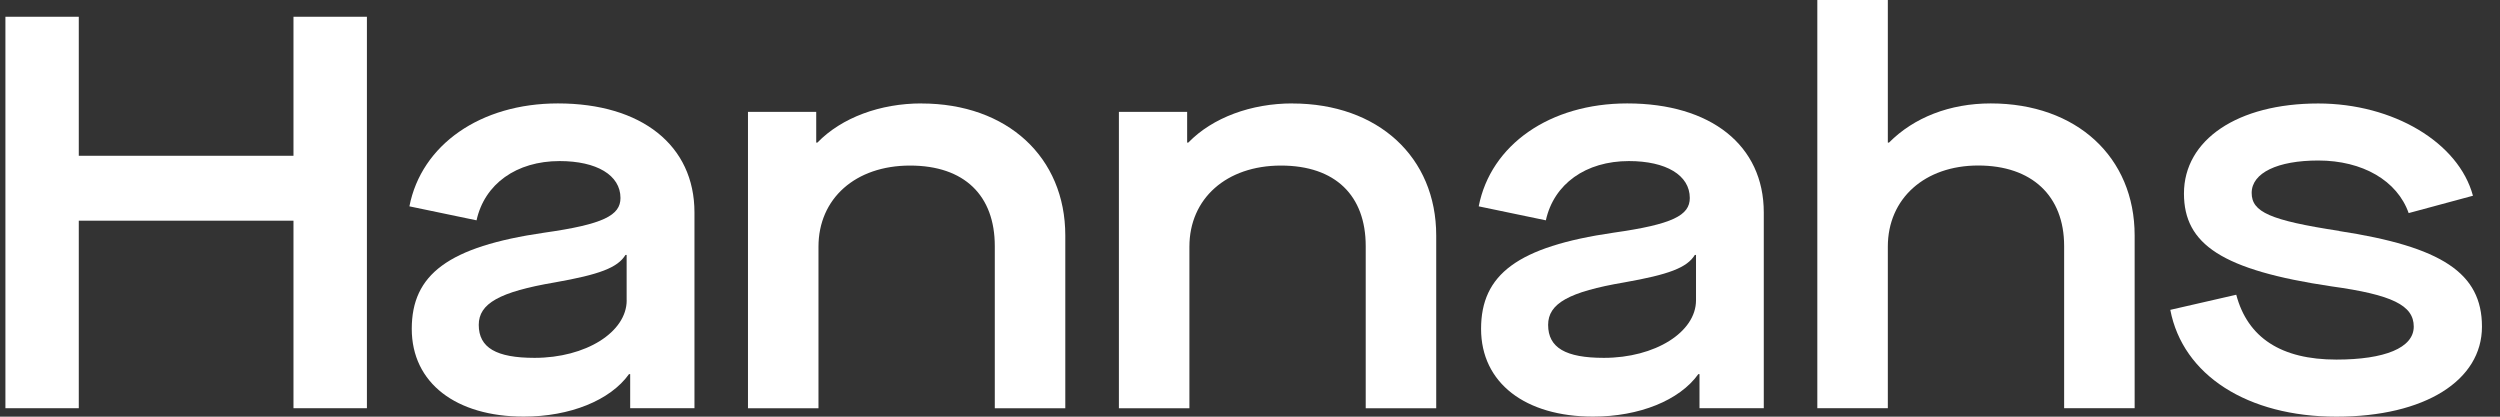
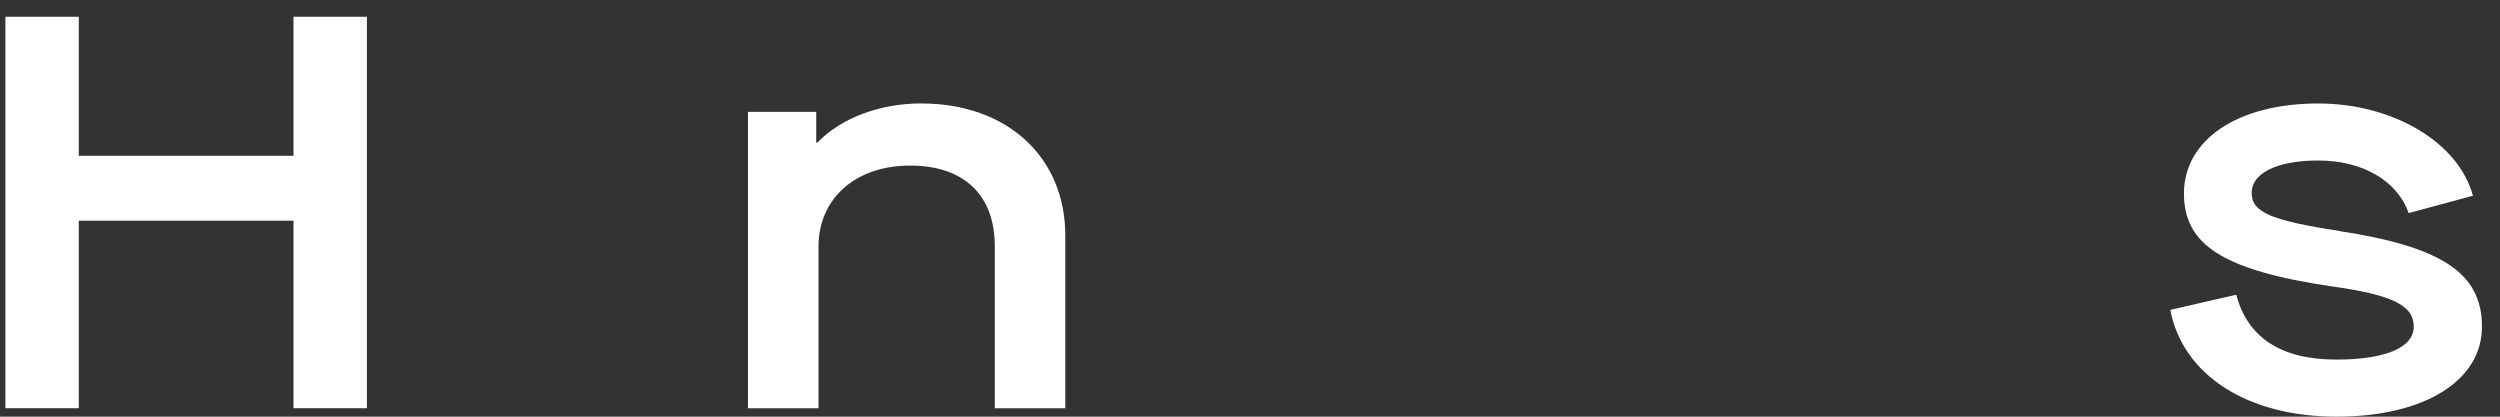
<svg xmlns="http://www.w3.org/2000/svg" width="84" height="14" viewBox="0 0 84 14" fill="none">
  <rect x="0" y="0" width="84" height="14" fill="#333333" stroke="none" />
  <g id="Group 3">
-     <path id="Vector" d="M54.674 3.475C52.074 3.475 50.088 4.865 49.685 6.933L51.941 7.403C52.209 6.182 53.28 5.412 54.732 5.412C55.975 5.412 56.777 5.883 56.777 6.653C56.777 7.235 56.204 7.537 54.216 7.818C50.985 8.288 49.764 9.226 49.764 11.049C49.764 12.872 51.255 13.998 53.528 13.998C55.076 13.998 56.433 13.454 57.064 12.57H57.103V13.716H59.263V7.138C59.263 4.884 57.486 3.475 54.676 3.475M56.986 10.089C56.986 11.161 55.61 12.024 53.89 12.024C52.61 12.024 52.017 11.686 52.017 10.916C52.017 10.201 52.705 9.807 54.578 9.488C56.069 9.224 56.681 8.998 56.947 8.566H56.986V10.089Z" fill="white" />
    <path id="Vector_2" d="M9.861 5.234H2.647V0.563H0.182V13.716H2.647V7.415H9.861V13.716H12.328V0.563H9.861V5.234Z" fill="white" />
-     <path id="Vector_3" d="M18.744 3.475C16.145 3.475 14.159 4.865 13.756 6.933L16.012 7.403C16.28 6.182 17.351 5.412 18.803 5.412C20.046 5.412 20.848 5.883 20.848 6.653C20.848 7.235 20.275 7.537 18.287 7.818C15.056 8.288 13.835 9.226 13.835 11.049C13.835 12.872 15.326 13.998 17.599 13.998C19.147 13.998 20.504 13.454 21.135 12.57H21.174V13.716H23.334V7.138C23.334 4.884 21.557 3.475 18.746 3.475M21.057 10.089C21.057 11.161 19.681 12.024 17.961 12.024C16.68 12.024 16.086 11.686 16.086 10.916C16.086 10.201 16.774 9.807 18.647 9.488C20.138 9.224 20.75 8.998 21.016 8.566H21.055V10.089H21.057Z" fill="white" />
    <path id="Vector_4" d="M30.96 3.475C29.584 3.475 28.285 3.946 27.464 4.791H27.425V3.758H25.132V13.717H27.501V8.288C27.501 6.672 28.742 5.563 30.577 5.563C32.413 5.563 33.425 6.577 33.425 8.268V13.717H35.794V7.912C35.794 5.283 33.846 3.477 30.959 3.477" fill="white" />
-     <path id="Vector_5" d="M66.89 3.475C65.514 3.475 64.31 3.946 63.47 4.791H63.431V0H61.062V13.716H63.431V8.286C63.431 6.67 64.672 5.561 66.468 5.561C68.264 5.561 69.355 6.575 69.355 8.266V13.716H71.724V7.91C71.724 5.281 69.775 3.475 66.888 3.475" fill="white" />
    <path id="Vector_6" d="M78.6 7.759C76.268 7.403 75.656 7.121 75.656 6.482C75.656 5.805 76.536 5.393 77.892 5.393C79.383 5.393 80.548 6.07 80.931 7.16L83.091 6.577C82.612 4.791 80.415 3.477 77.892 3.477C75.179 3.477 73.381 4.698 73.381 6.502C73.381 8.21 74.661 9.075 78.332 9.621C80.376 9.903 81.102 10.259 81.102 10.974C81.102 11.688 80.126 12.082 78.502 12.082C76.649 12.082 75.521 11.349 75.138 9.903L72.922 10.411C73.342 12.609 75.521 14 78.502 14C81.483 14 83.394 12.779 83.394 10.976C83.394 9.172 82.038 8.29 78.598 7.763" fill="white" />
-     <path id="Vector_7" d="M43.423 3.475C42.047 3.475 40.748 3.946 39.926 4.791H39.888V3.758H37.595V13.717H39.964V8.288C39.964 6.672 41.207 5.563 43.04 5.563C44.874 5.563 45.888 6.577 45.888 8.268V13.717H48.257V7.912C48.257 5.283 46.308 3.477 43.421 3.477" fill="white" />
  </g>
</svg>